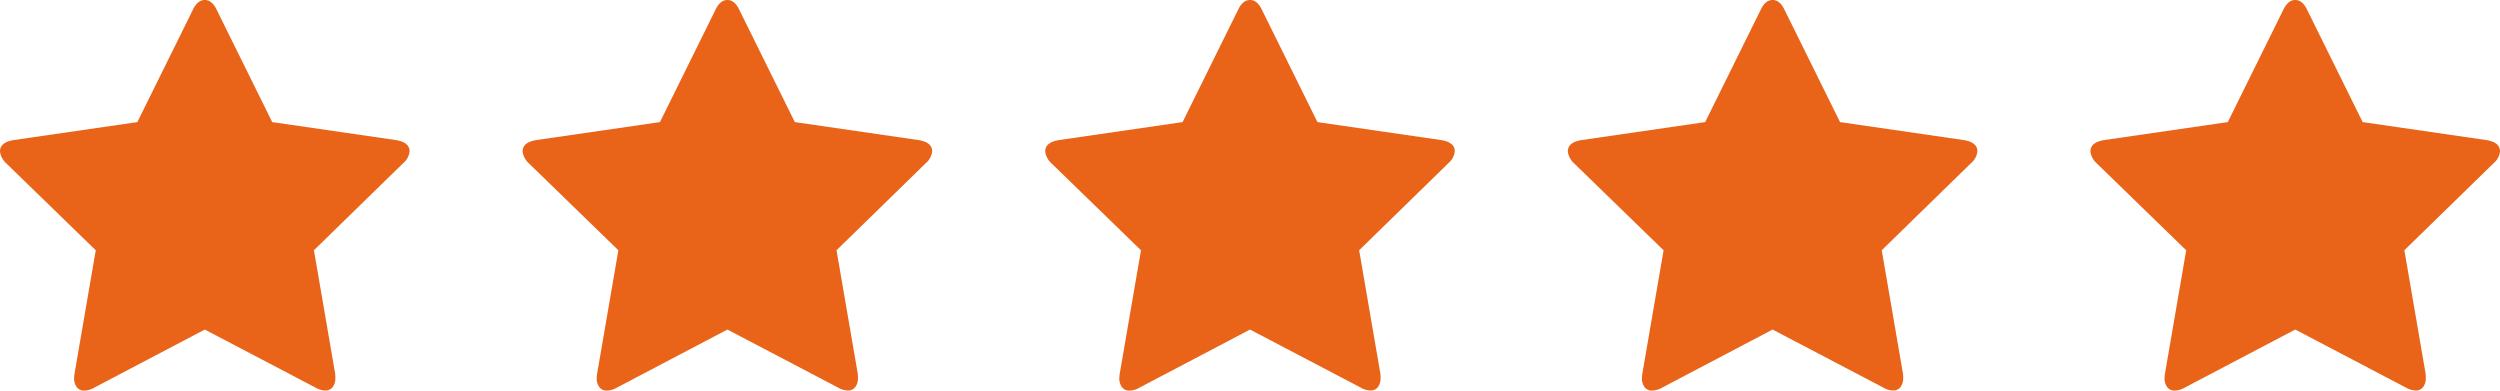
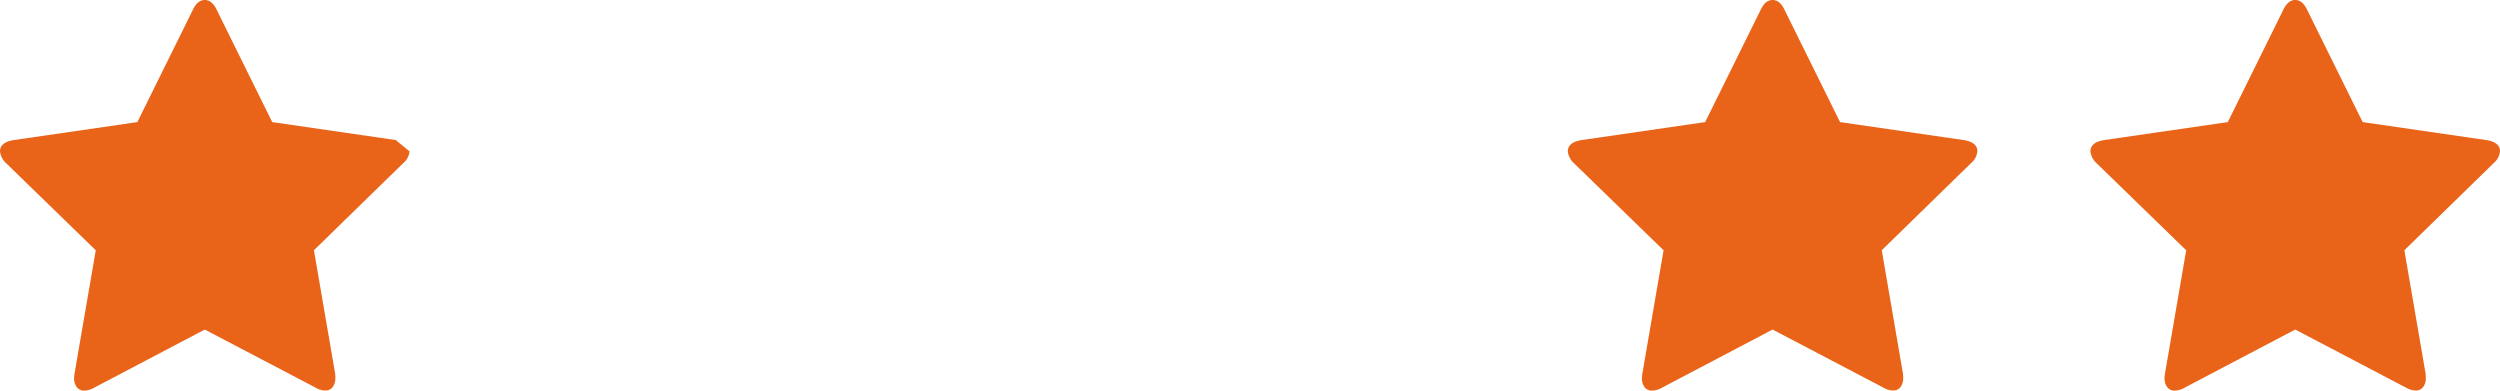
<svg xmlns="http://www.w3.org/2000/svg" width="114.868" height="17.947" viewBox="0 0 114.868 17.947">
  <g id="Gruppe_78" data-name="Gruppe 78" transform="translate(-293 -2888)">
-     <path id="star" d="M18.818,6.955a.817.817,0,0,1-.294.543l-4.1,4,.973,5.654a1.68,1.68,0,0,1,.012.226.667.667,0,0,1-.119.4.4.4,0,0,1-.346.164.913.913,0,0,1-.452-.136L9.409,15.142,4.331,17.811a.96.96,0,0,1-.452.136.411.411,0,0,1-.356-.164.67.67,0,0,1-.119-.4,1.849,1.849,0,0,1,.022-.226L4.4,11.5.283,7.5A.861.861,0,0,1,0,6.955q0-.418.634-.52l5.677-.825L8.855.464Q9.07,0,9.409,0t.554.464l2.545,5.146,5.677.825q.634.1.634.52Z" transform="translate(293 2888)" fill="#e96419" />
-     <path id="star-2" data-name="star" d="M18.818,6.955a.817.817,0,0,1-.294.543l-4.1,4,.973,5.654a1.68,1.68,0,0,1,.012.226.667.667,0,0,1-.119.4.4.4,0,0,1-.346.164.913.913,0,0,1-.452-.136L9.409,15.142,4.331,17.811a.96.96,0,0,1-.452.136.411.411,0,0,1-.356-.164.67.67,0,0,1-.119-.4,1.849,1.849,0,0,1,.022-.226L4.4,11.5.283,7.5A.861.861,0,0,1,0,6.955q0-.418.634-.52l5.677-.825L8.855.464Q9.07,0,9.409,0t.554.464l2.545,5.146,5.677.825q.634.1.634.52Z" transform="translate(317.012 2888)" fill="#e96419" />
-     <path id="star-3" data-name="star" d="M18.818,6.955a.817.817,0,0,1-.294.543l-4.1,4,.973,5.654a1.68,1.68,0,0,1,.012.226.667.667,0,0,1-.119.4.4.4,0,0,1-.346.164.913.913,0,0,1-.452-.136L9.409,15.142,4.331,17.811a.96.96,0,0,1-.452.136.411.411,0,0,1-.356-.164.67.67,0,0,1-.119-.4,1.849,1.849,0,0,1,.022-.226L4.4,11.5.283,7.5A.861.861,0,0,1,0,6.955q0-.418.634-.52l5.677-.825L8.855.464Q9.07,0,9.409,0t.554.464l2.545,5.146,5.677.825q.634.1.634.52Z" transform="translate(341.025 2888)" fill="#e96419" />
+     <path id="star" d="M18.818,6.955a.817.817,0,0,1-.294.543l-4.1,4,.973,5.654a1.68,1.68,0,0,1,.012.226.667.667,0,0,1-.119.4.4.4,0,0,1-.346.164.913.913,0,0,1-.452-.136L9.409,15.142,4.331,17.811a.96.96,0,0,1-.452.136.411.411,0,0,1-.356-.164.67.67,0,0,1-.119-.4,1.849,1.849,0,0,1,.022-.226L4.4,11.5.283,7.5A.861.861,0,0,1,0,6.955q0-.418.634-.52l5.677-.825L8.855.464Q9.07,0,9.409,0t.554.464l2.545,5.146,5.677.825Z" transform="translate(293 2888)" fill="#e96419" />
    <path id="star-4" data-name="star" d="M18.818,6.955a.817.817,0,0,1-.294.543l-4.1,4,.973,5.654a1.68,1.68,0,0,1,.012.226.667.667,0,0,1-.119.4.4.4,0,0,1-.346.164.913.913,0,0,1-.452-.136L9.409,15.142,4.331,17.811a.96.96,0,0,1-.452.136.411.411,0,0,1-.356-.164.67.67,0,0,1-.119-.4,1.849,1.849,0,0,1,.022-.226L4.4,11.5.283,7.5A.861.861,0,0,1,0,6.955q0-.418.634-.52l5.677-.825L8.855.464Q9.07,0,9.409,0t.554.464l2.545,5.146,5.677.825q.634.1.634.52Z" transform="translate(365.037 2888)" fill="#e96419" />
    <path id="star-5" data-name="star" d="M18.818,6.955a.817.817,0,0,1-.294.543l-4.1,4,.973,5.654a1.68,1.68,0,0,1,.012.226.667.667,0,0,1-.119.4.4.4,0,0,1-.346.164.913.913,0,0,1-.452-.136L9.409,15.142,4.331,17.811a.96.96,0,0,1-.452.136.411.411,0,0,1-.356-.164.67.67,0,0,1-.119-.4,1.849,1.849,0,0,1,.022-.226L4.4,11.5.283,7.5A.861.861,0,0,1,0,6.955q0-.418.634-.52l5.677-.825L8.855.464Q9.07,0,9.409,0t.554.464l2.545,5.146,5.677.825q.634.1.634.52Z" transform="translate(389.05 2888)" fill="#e96419" />
  </g>
</svg>